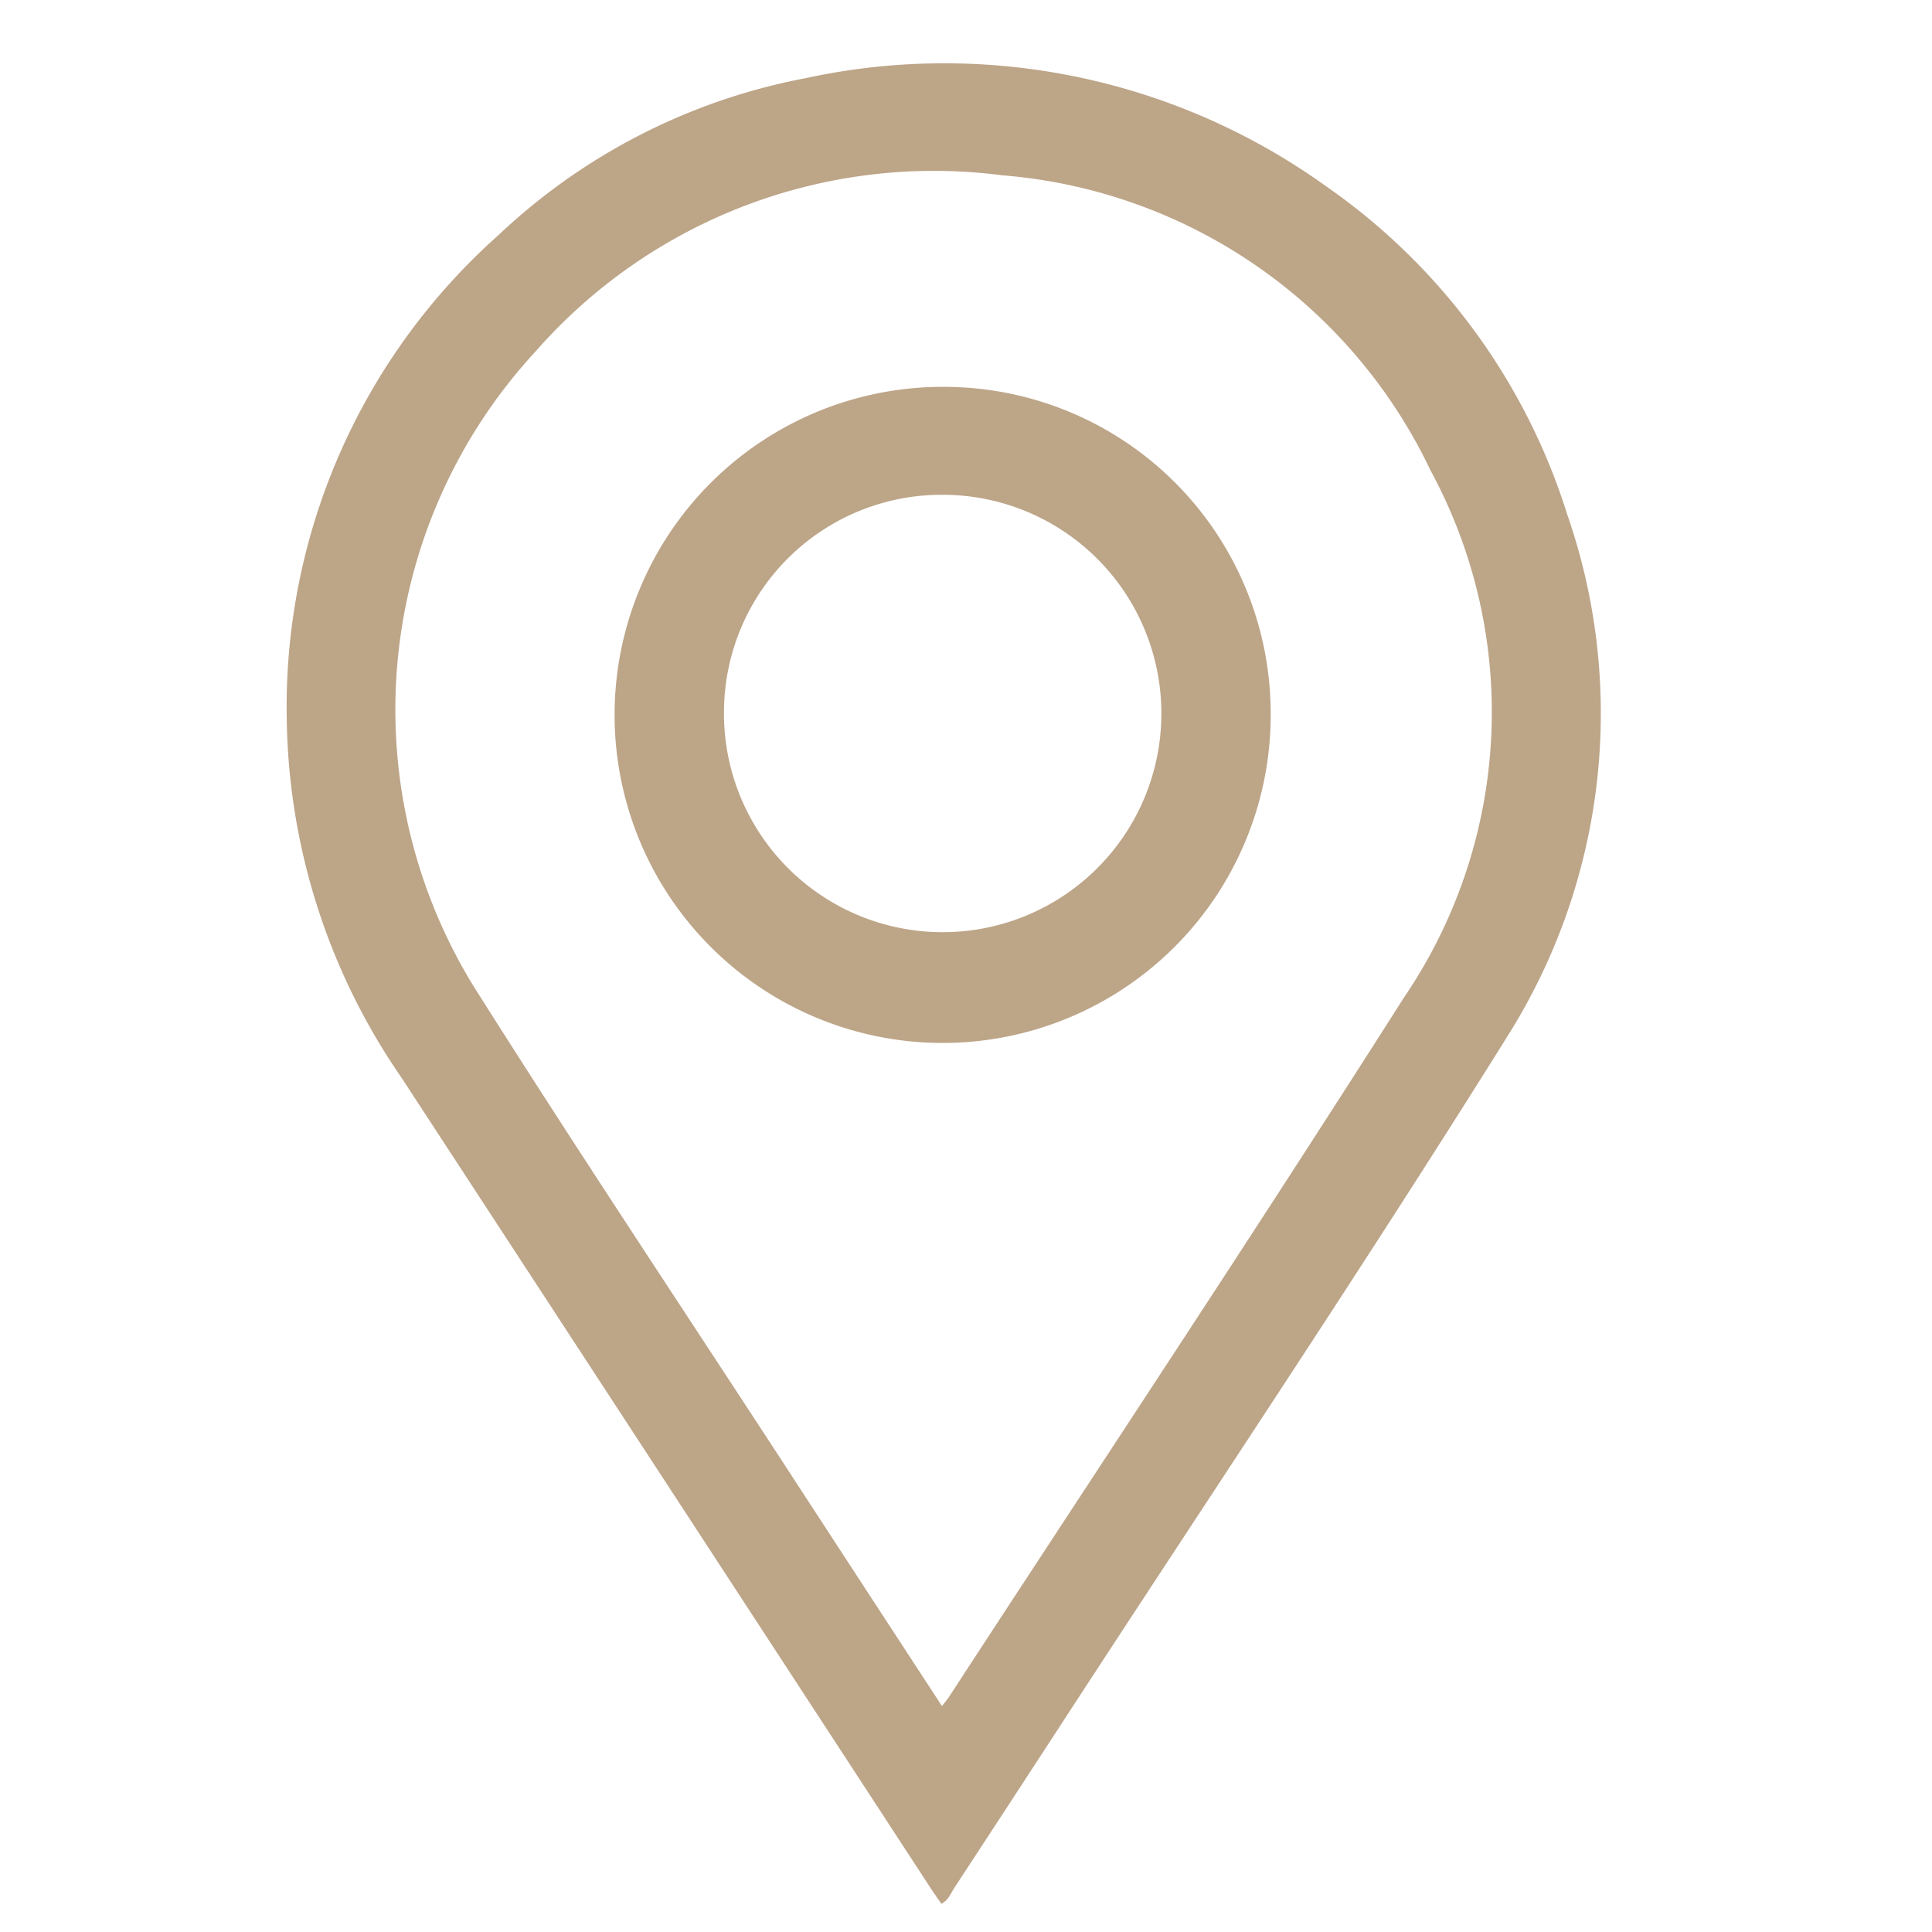
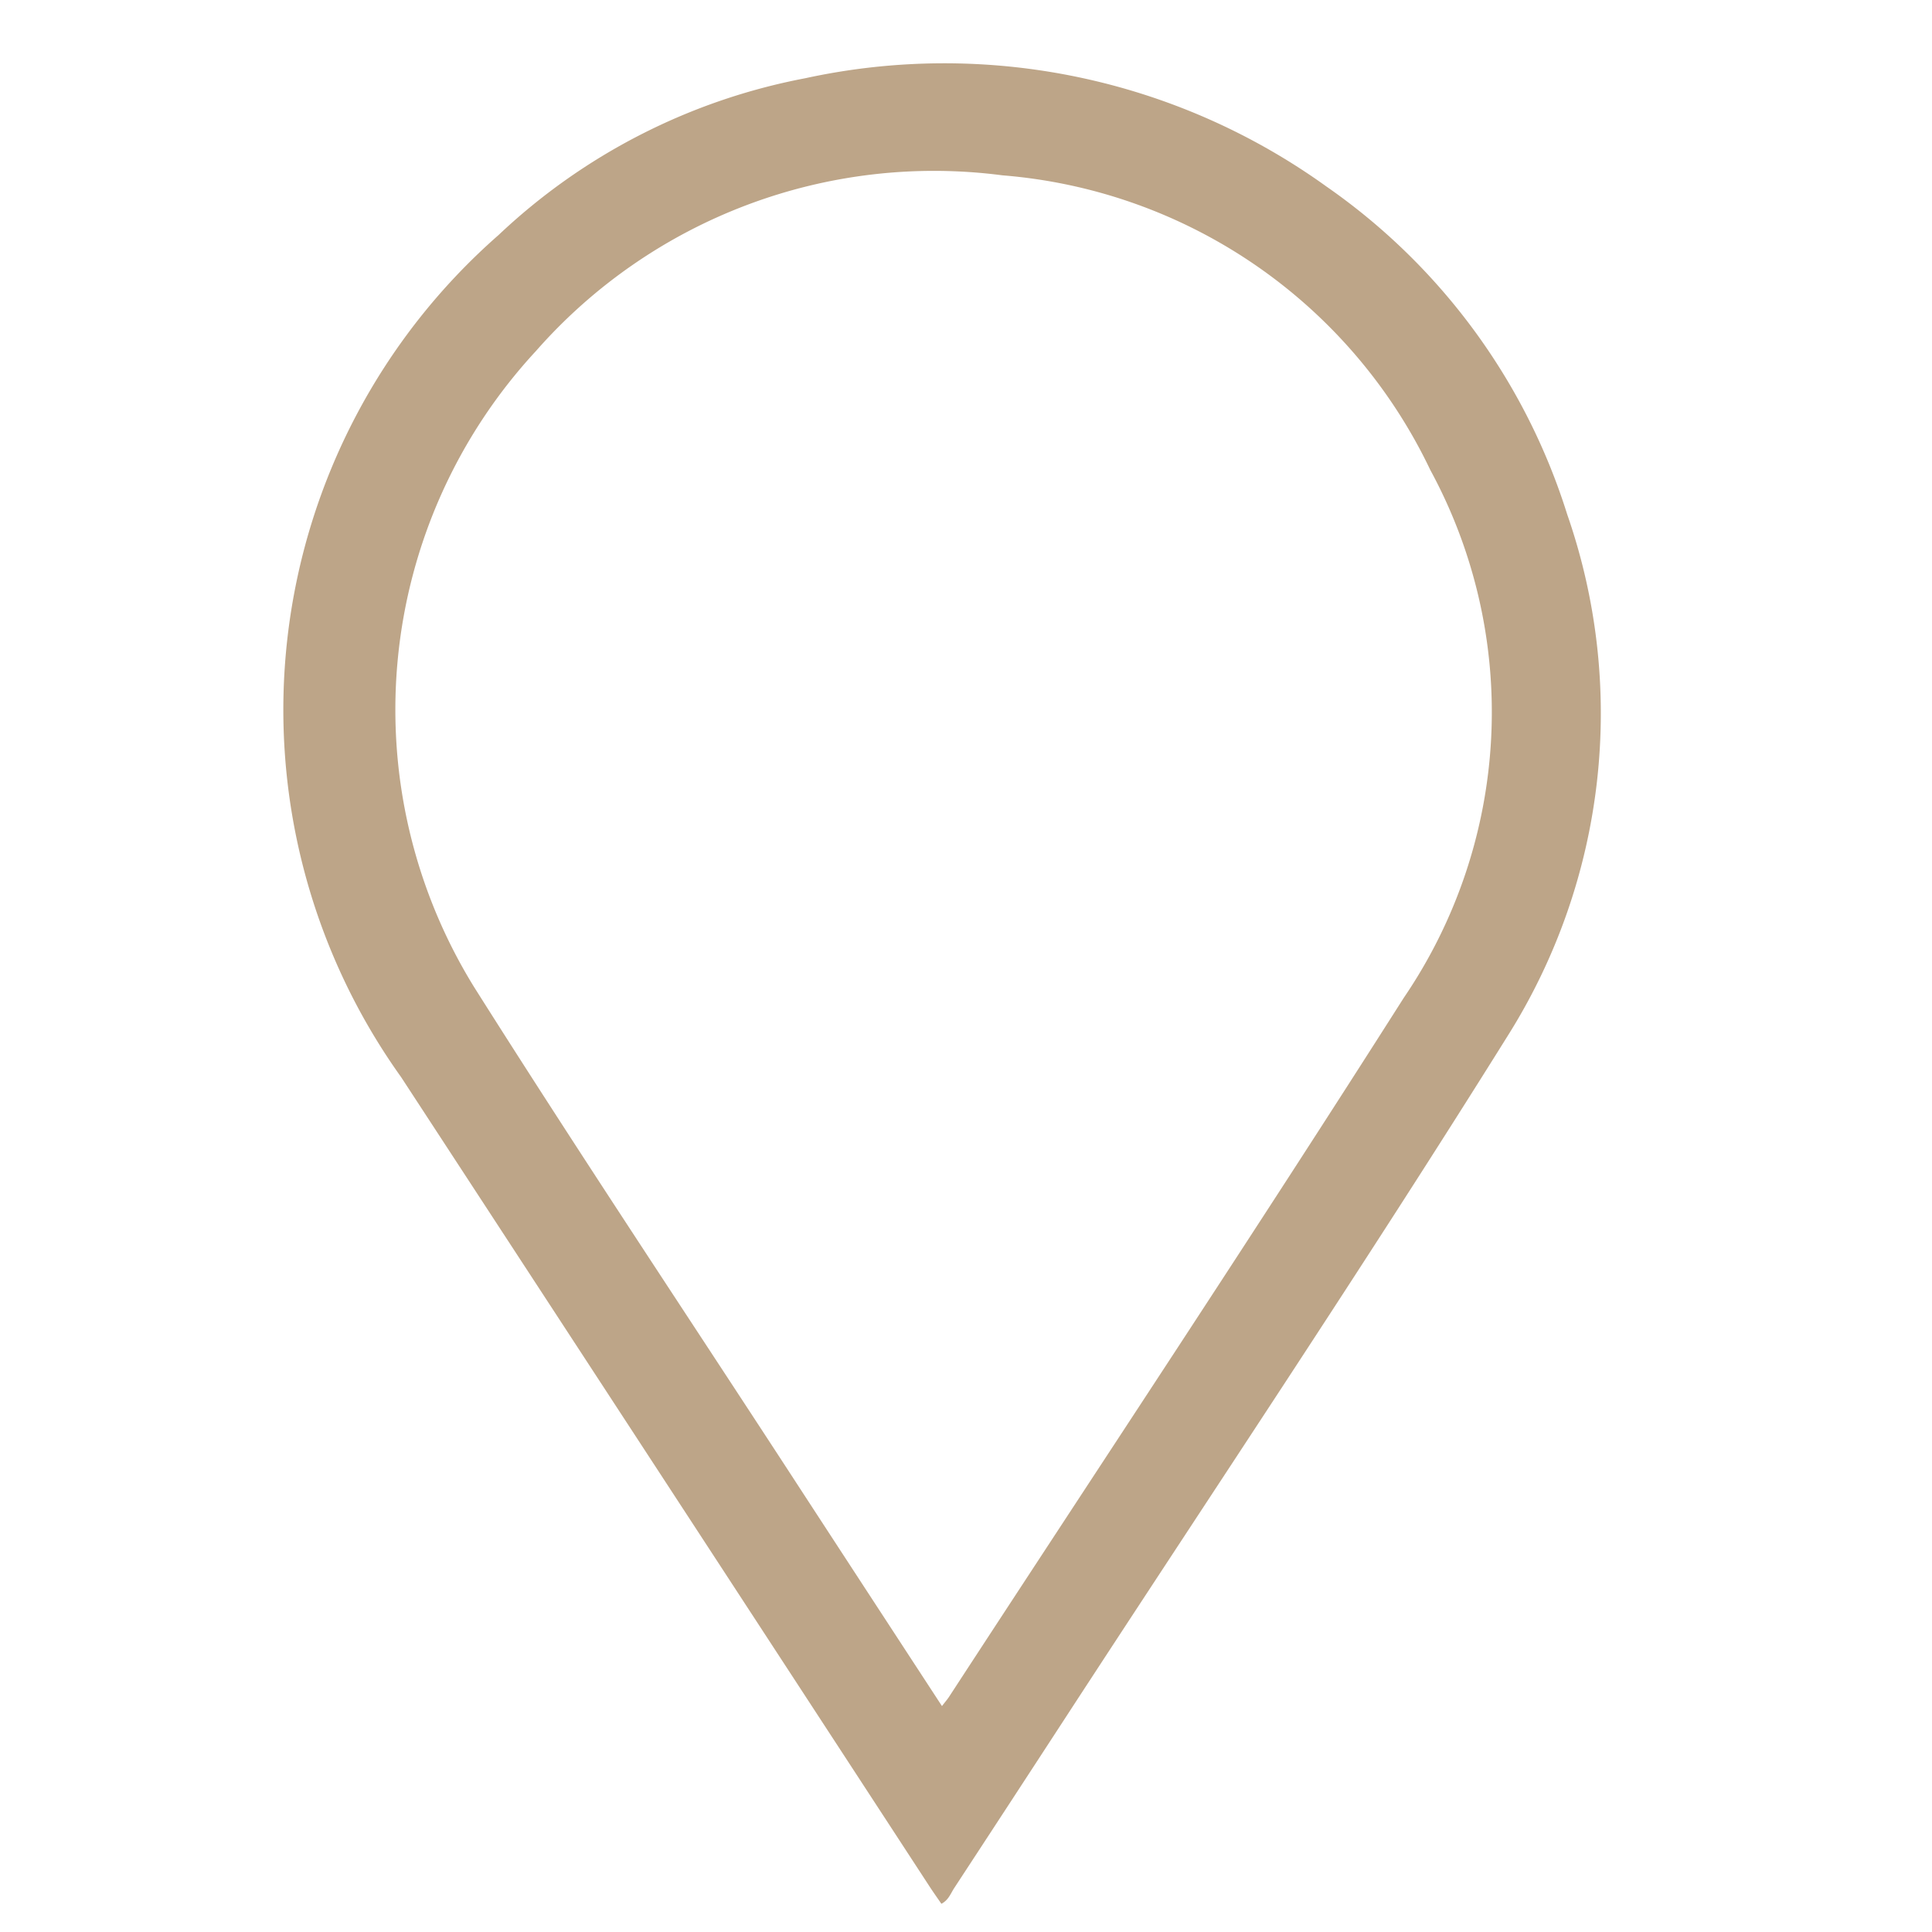
<svg xmlns="http://www.w3.org/2000/svg" id="Layer_1" data-name="Layer 1" width="50" height="50" viewBox="0 0 50 50">
  <defs>
    <style>.cls-1{fill:#bda588;}</style>
  </defs>
  <title>icone</title>
-   <path class="cls-1" d="M24.363,49.27c-.097-.141-.195-.279-.288-.42Q17.231,38.361,10.381,27.876a16.711,16.711,0,0,1-2.96-9.274A16.342,16.342,0,0,1,12.901,6.084a15.857,15.857,0,0,1,7.938-4.059A16.931,16.931,0,0,1,34.328,4.827a16.244,16.244,0,0,1,6.23,8.482,15.664,15.664,0,0,1-1.535,13.493c-3.735,5.982-7.669,11.845-11.519,17.759q-1.402,2.153-2.81,4.303C24.603,49.004,24.547,49.175,24.363,49.27Zm.015-5.117c.089-.115.14-.173.181-.236,3.931-6.028,7.912-12.023,11.771-18.094A13.132,13.132,0,0,0,37.017,12.165a13.454,13.454,0,0,0-11.07-7.627A13.707,13.707,0,0,0,13.869,9.086a13.66,13.66,0,0,0-1.601,16.456c2.668,4.226,5.443,8.387,8.172,12.575C21.74,40.114,23.043,42.108,24.378,44.153Z" />
-   <path class="cls-1" d="M32.885,18.401a8.49,8.49,0,1,1-8.399-8.389A8.454,8.454,0,0,1,32.885,18.401ZM18.737,18.371a5.66,5.66,0,1,0,5.648-5.566A5.632,5.632,0,0,0,18.737,18.371Z" />
+   <path class="cls-1" d="M24.363,49.27c-.097-.141-.195-.279-.288-.42Q17.231,38.361,10.381,27.876A16.342,16.342,0,0,1,12.901,6.084a15.857,15.857,0,0,1,7.938-4.059A16.931,16.931,0,0,1,34.328,4.827a16.244,16.244,0,0,1,6.23,8.482,15.664,15.664,0,0,1-1.535,13.493c-3.735,5.982-7.669,11.845-11.519,17.759q-1.402,2.153-2.81,4.303C24.603,49.004,24.547,49.175,24.363,49.27Zm.015-5.117c.089-.115.14-.173.181-.236,3.931-6.028,7.912-12.023,11.771-18.094A13.132,13.132,0,0,0,37.017,12.165a13.454,13.454,0,0,0-11.07-7.627A13.707,13.707,0,0,0,13.869,9.086a13.66,13.66,0,0,0-1.601,16.456c2.668,4.226,5.443,8.387,8.172,12.575C21.74,40.114,23.043,42.108,24.378,44.153Z" />
</svg>